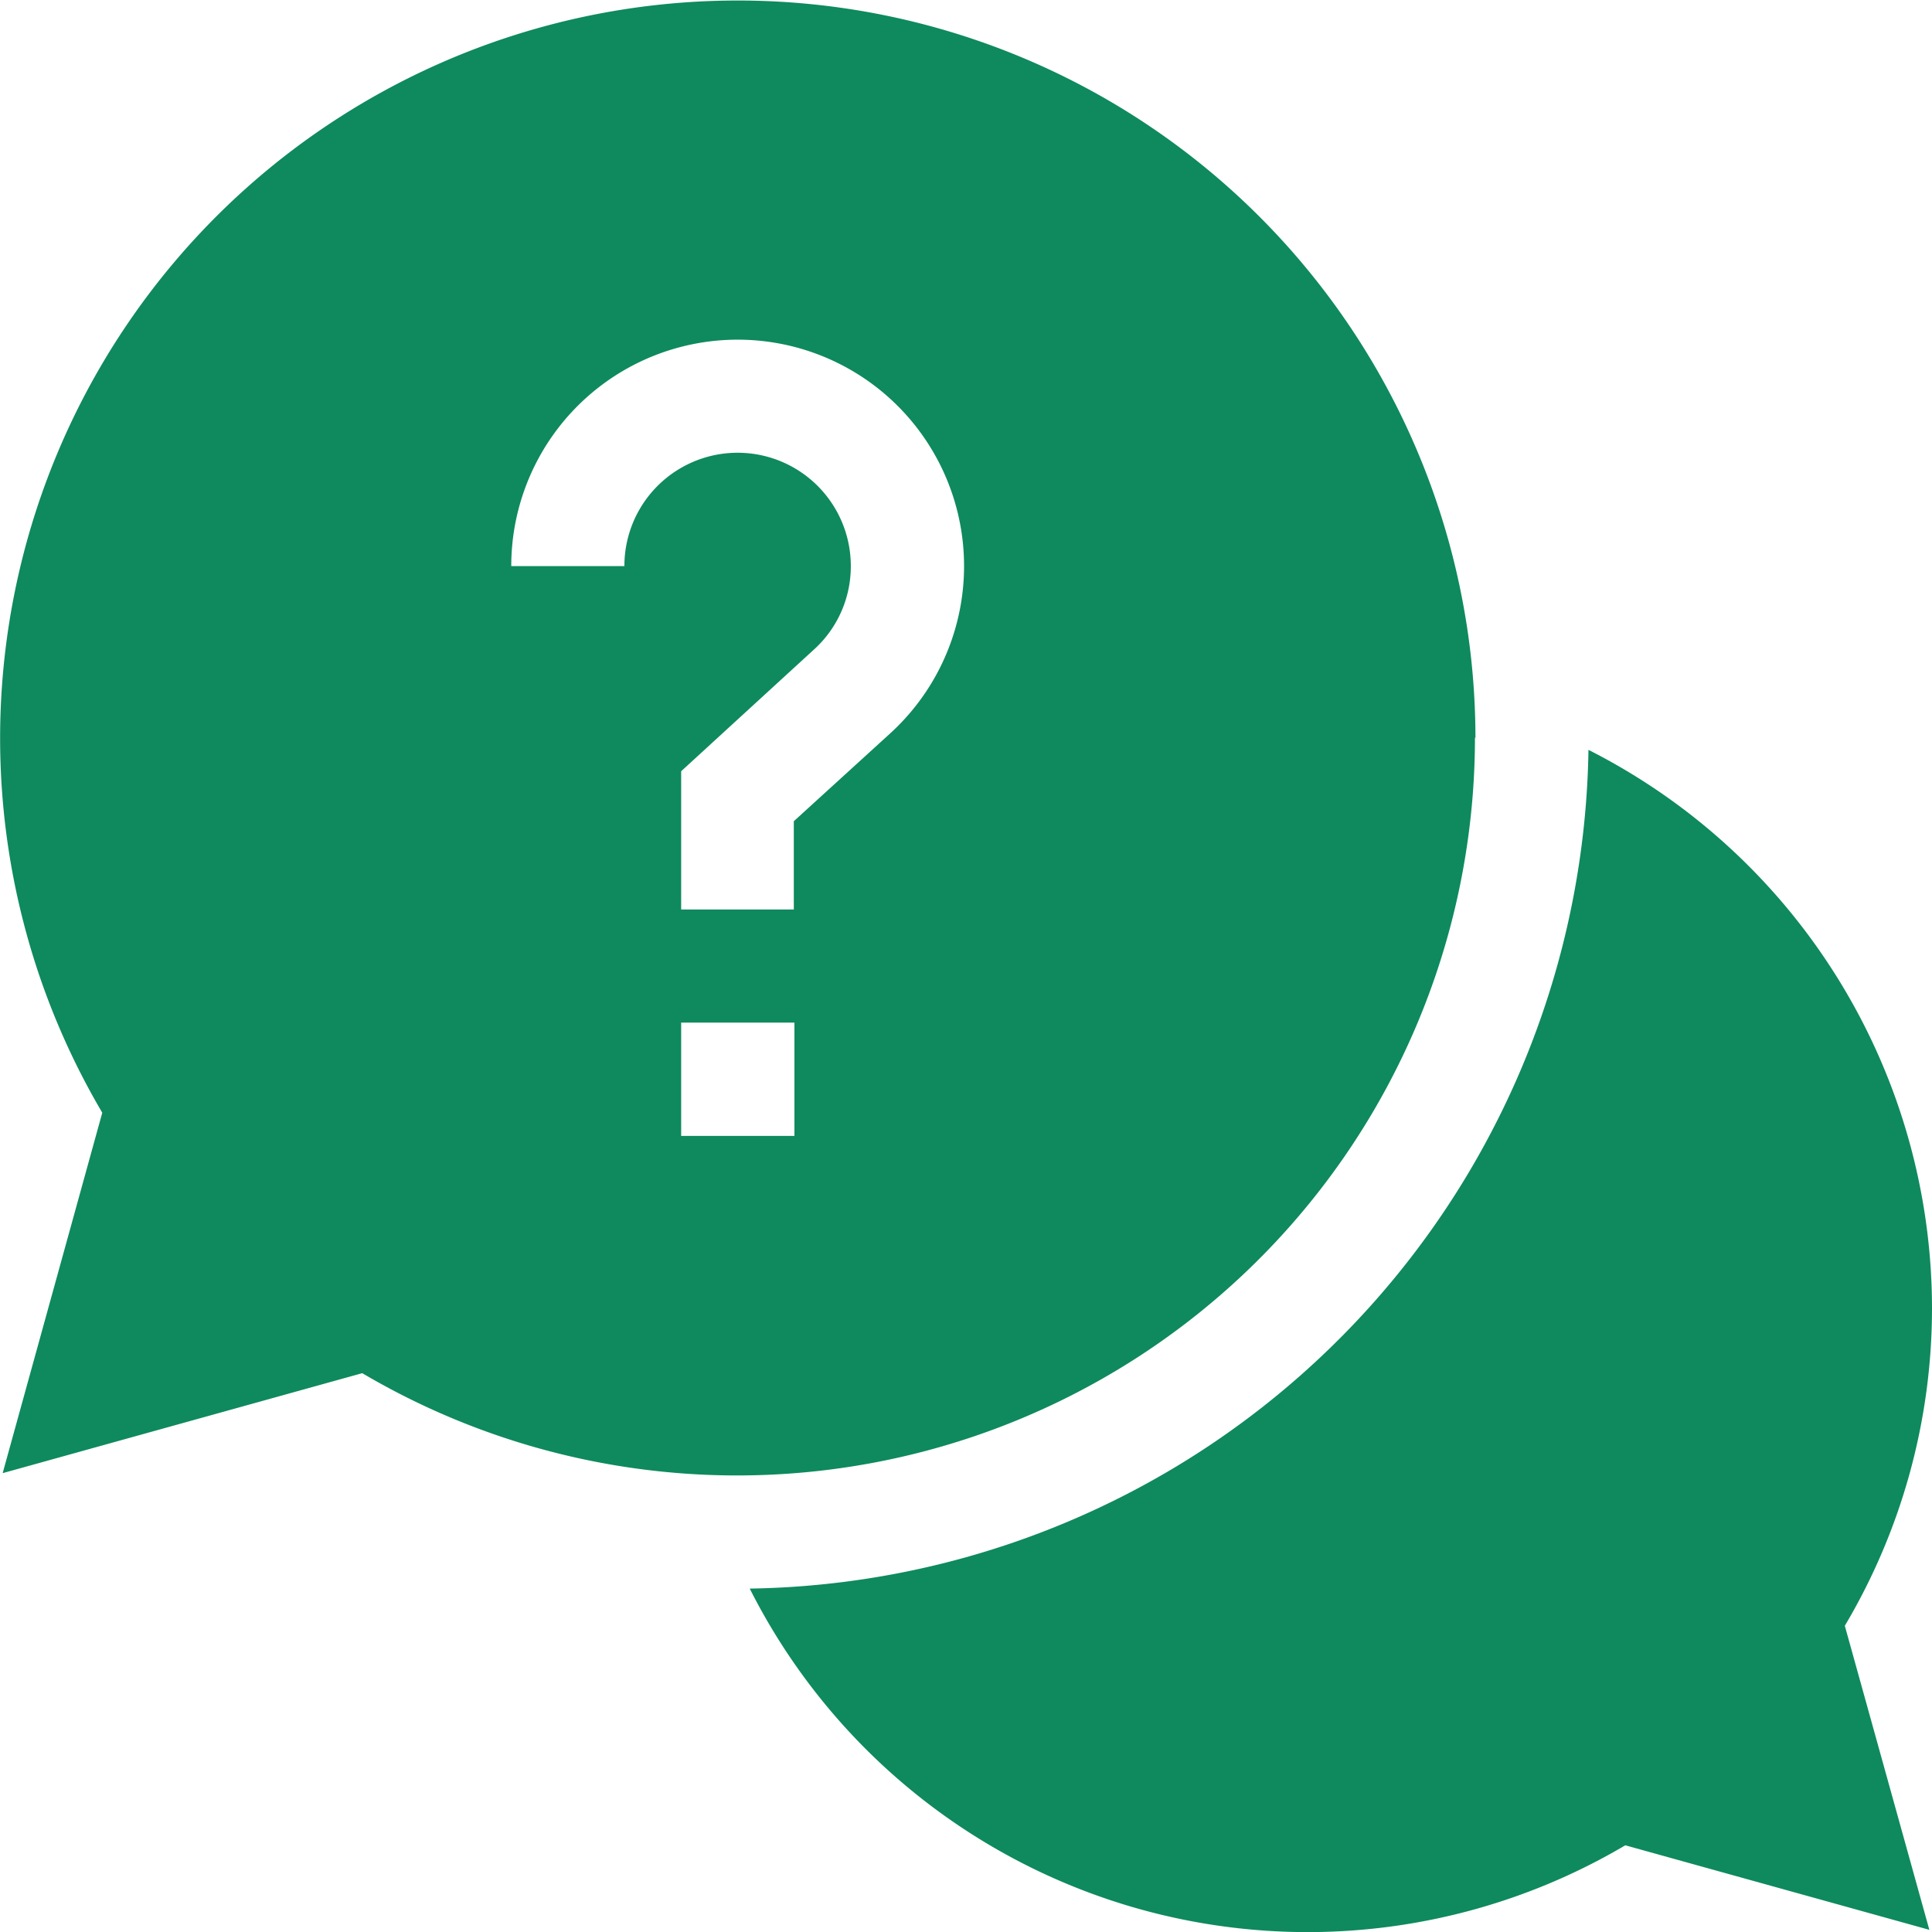
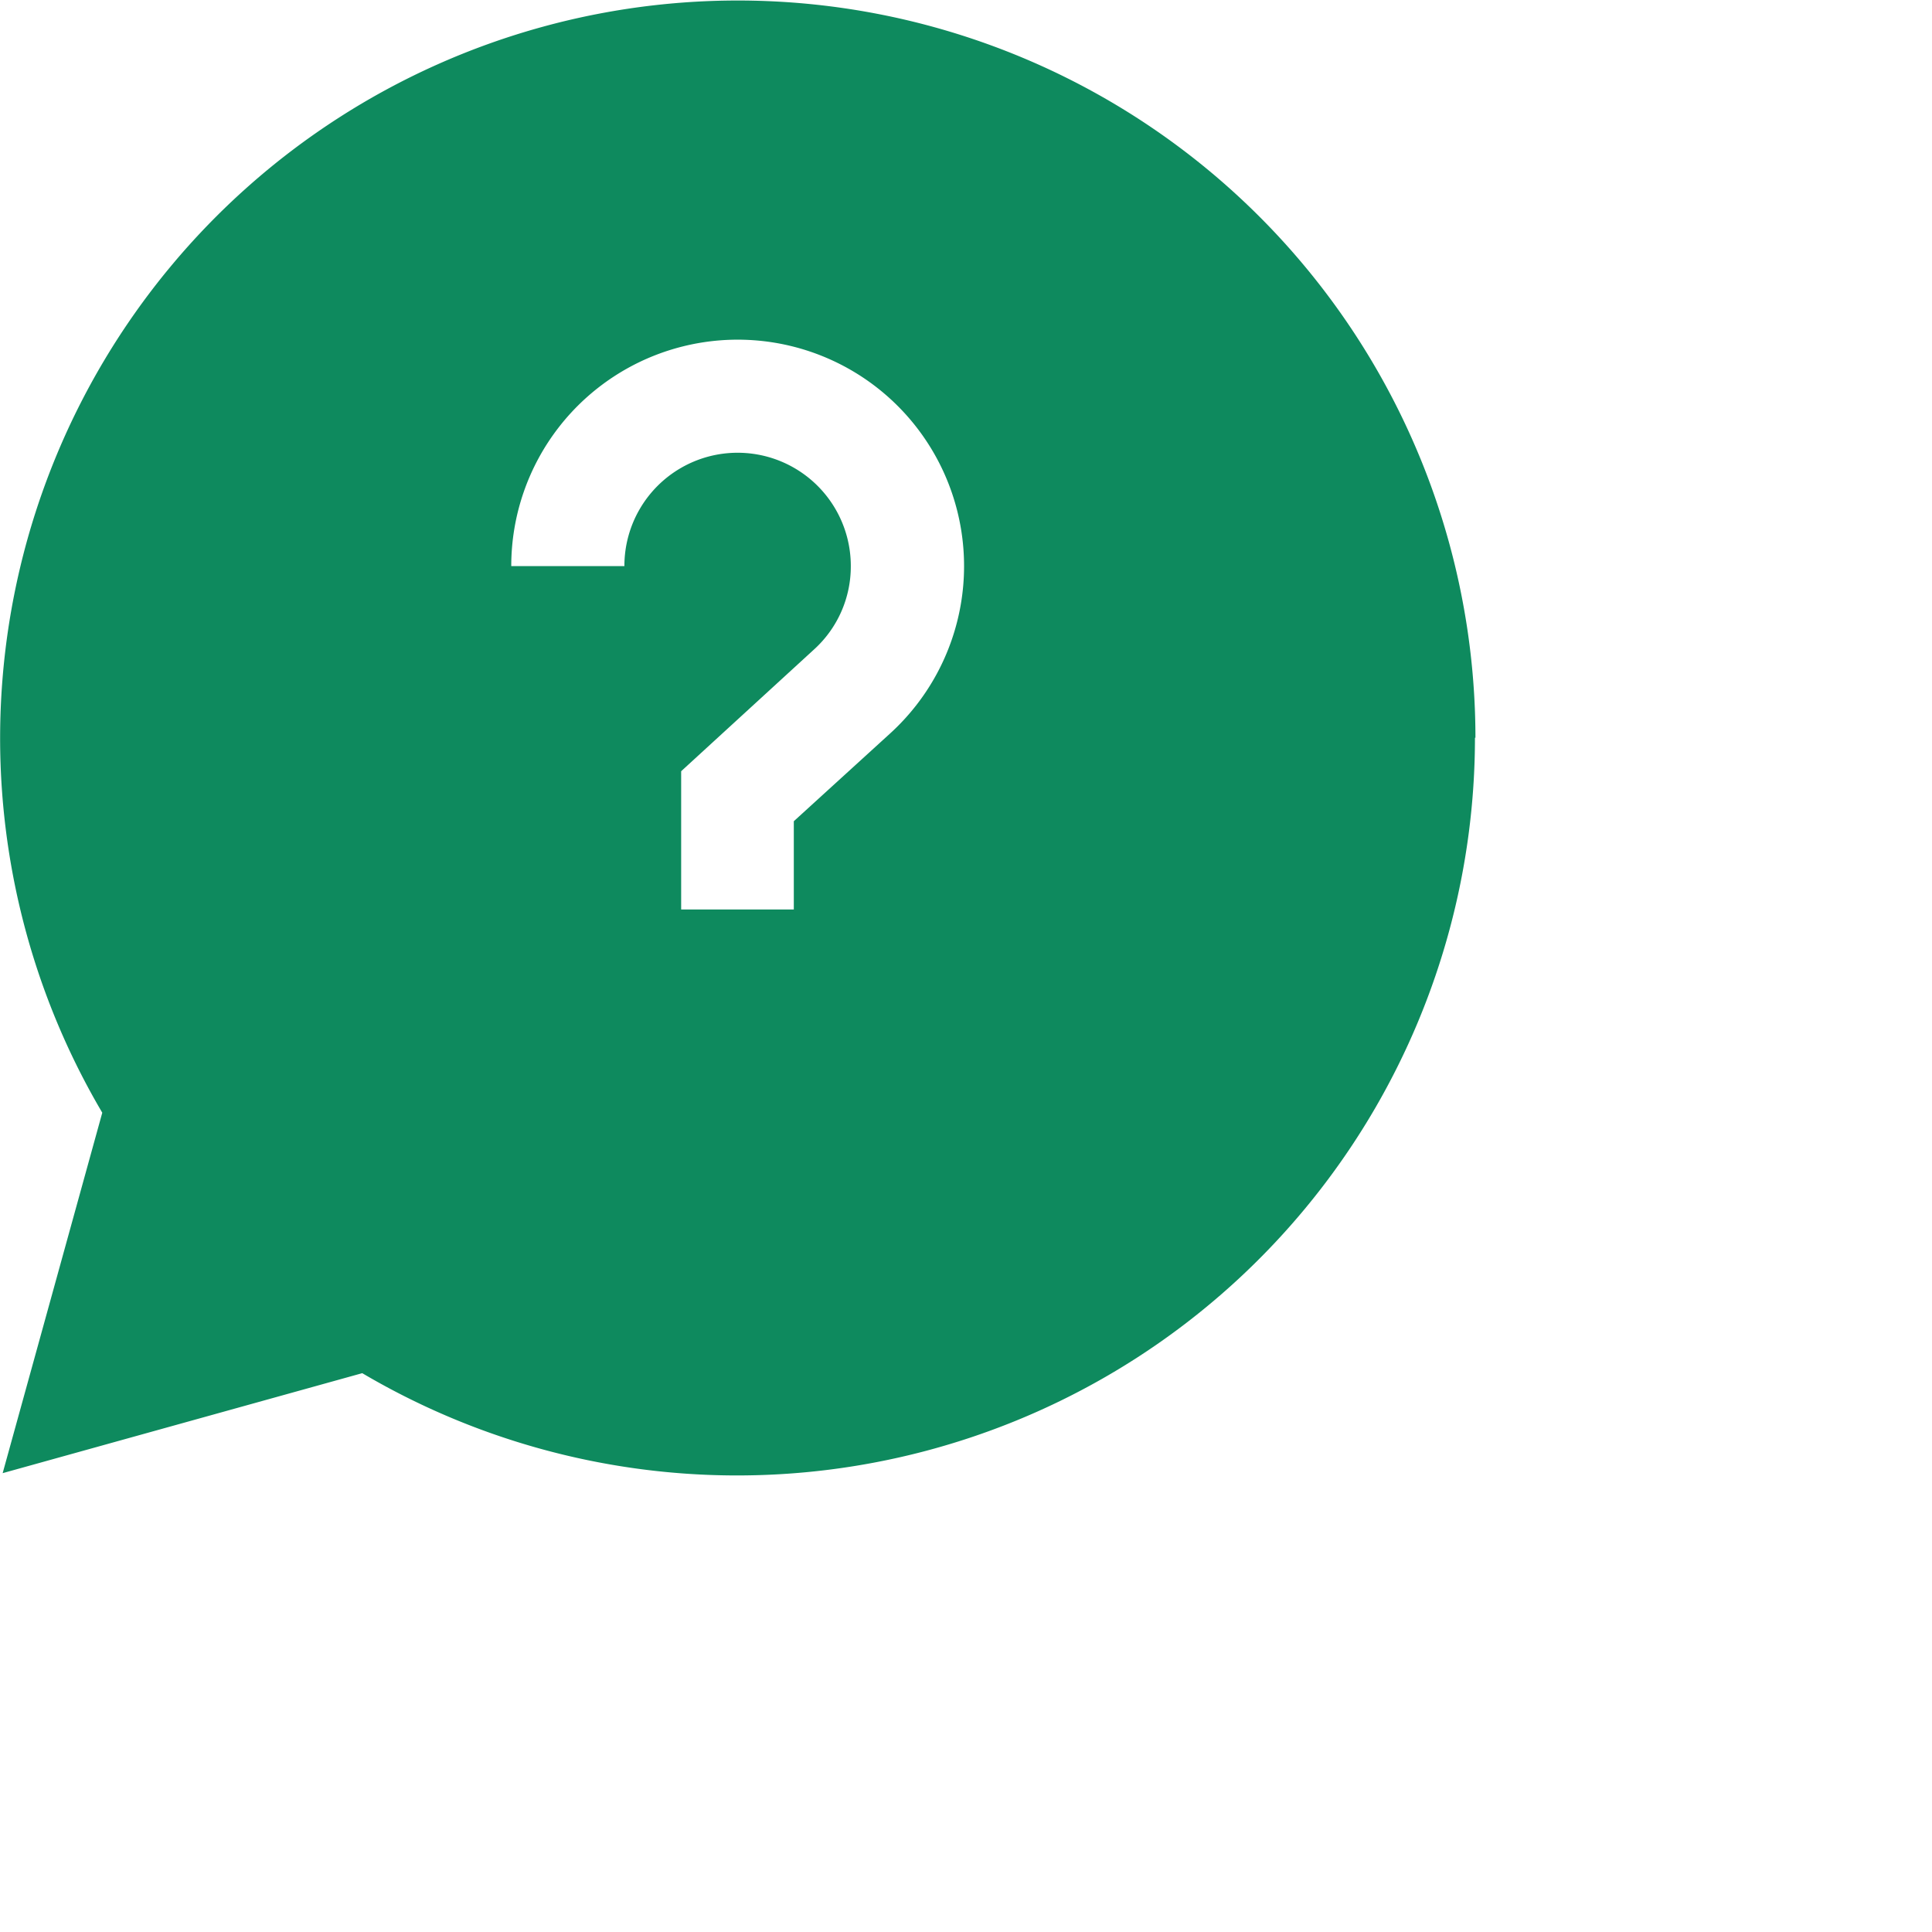
<svg xmlns="http://www.w3.org/2000/svg" id="question" width="16" height="16" viewBox="0 0 16 16">
-   <path id="Path_166" data-name="Path 166" d="M208.471,203.3a5.188,5.188,0,0,0-2.845-4.619,7.055,7.055,0,0,1-6.946,6.946,5.174,5.174,0,0,0,7.251,2.126l2.518.7-.7-2.518A5.153,5.153,0,0,0,208.471,203.3Zm0,0" transform="translate(-192.471 -192.471)" fill="#0e8a5e" />
-   <path id="Path_167" data-name="Path 167" d="M12.219,6.109A6.109,6.109,0,1,0,.847,9.215L.022,12.2,3,11.372a6.111,6.111,0,0,0,9.215-5.262ZM5.172,4.688H4.234a1.875,1.875,0,1,1,3.14,1.384l-.8.729v.731H5.641V6.387l1.1-1.008a.928.928,0,0,0,.305-.692.937.937,0,0,0-1.875,0Zm.469,3.781h.938v.938H5.641Zm0,0" fill="#0e8a5e" />
+   <path id="Path_167" data-name="Path 167" d="M12.219,6.109A6.109,6.109,0,1,0,.847,9.215L.022,12.2,3,11.372a6.111,6.111,0,0,0,9.215-5.262ZM5.172,4.688H4.234a1.875,1.875,0,1,1,3.14,1.384l-.8.729v.731H5.641V6.387l1.1-1.008a.928.928,0,0,0,.305-.692.937.937,0,0,0-1.875,0Zm.469,3.781h.938H5.641Zm0,0" fill="#0e8a5e" />
</svg>